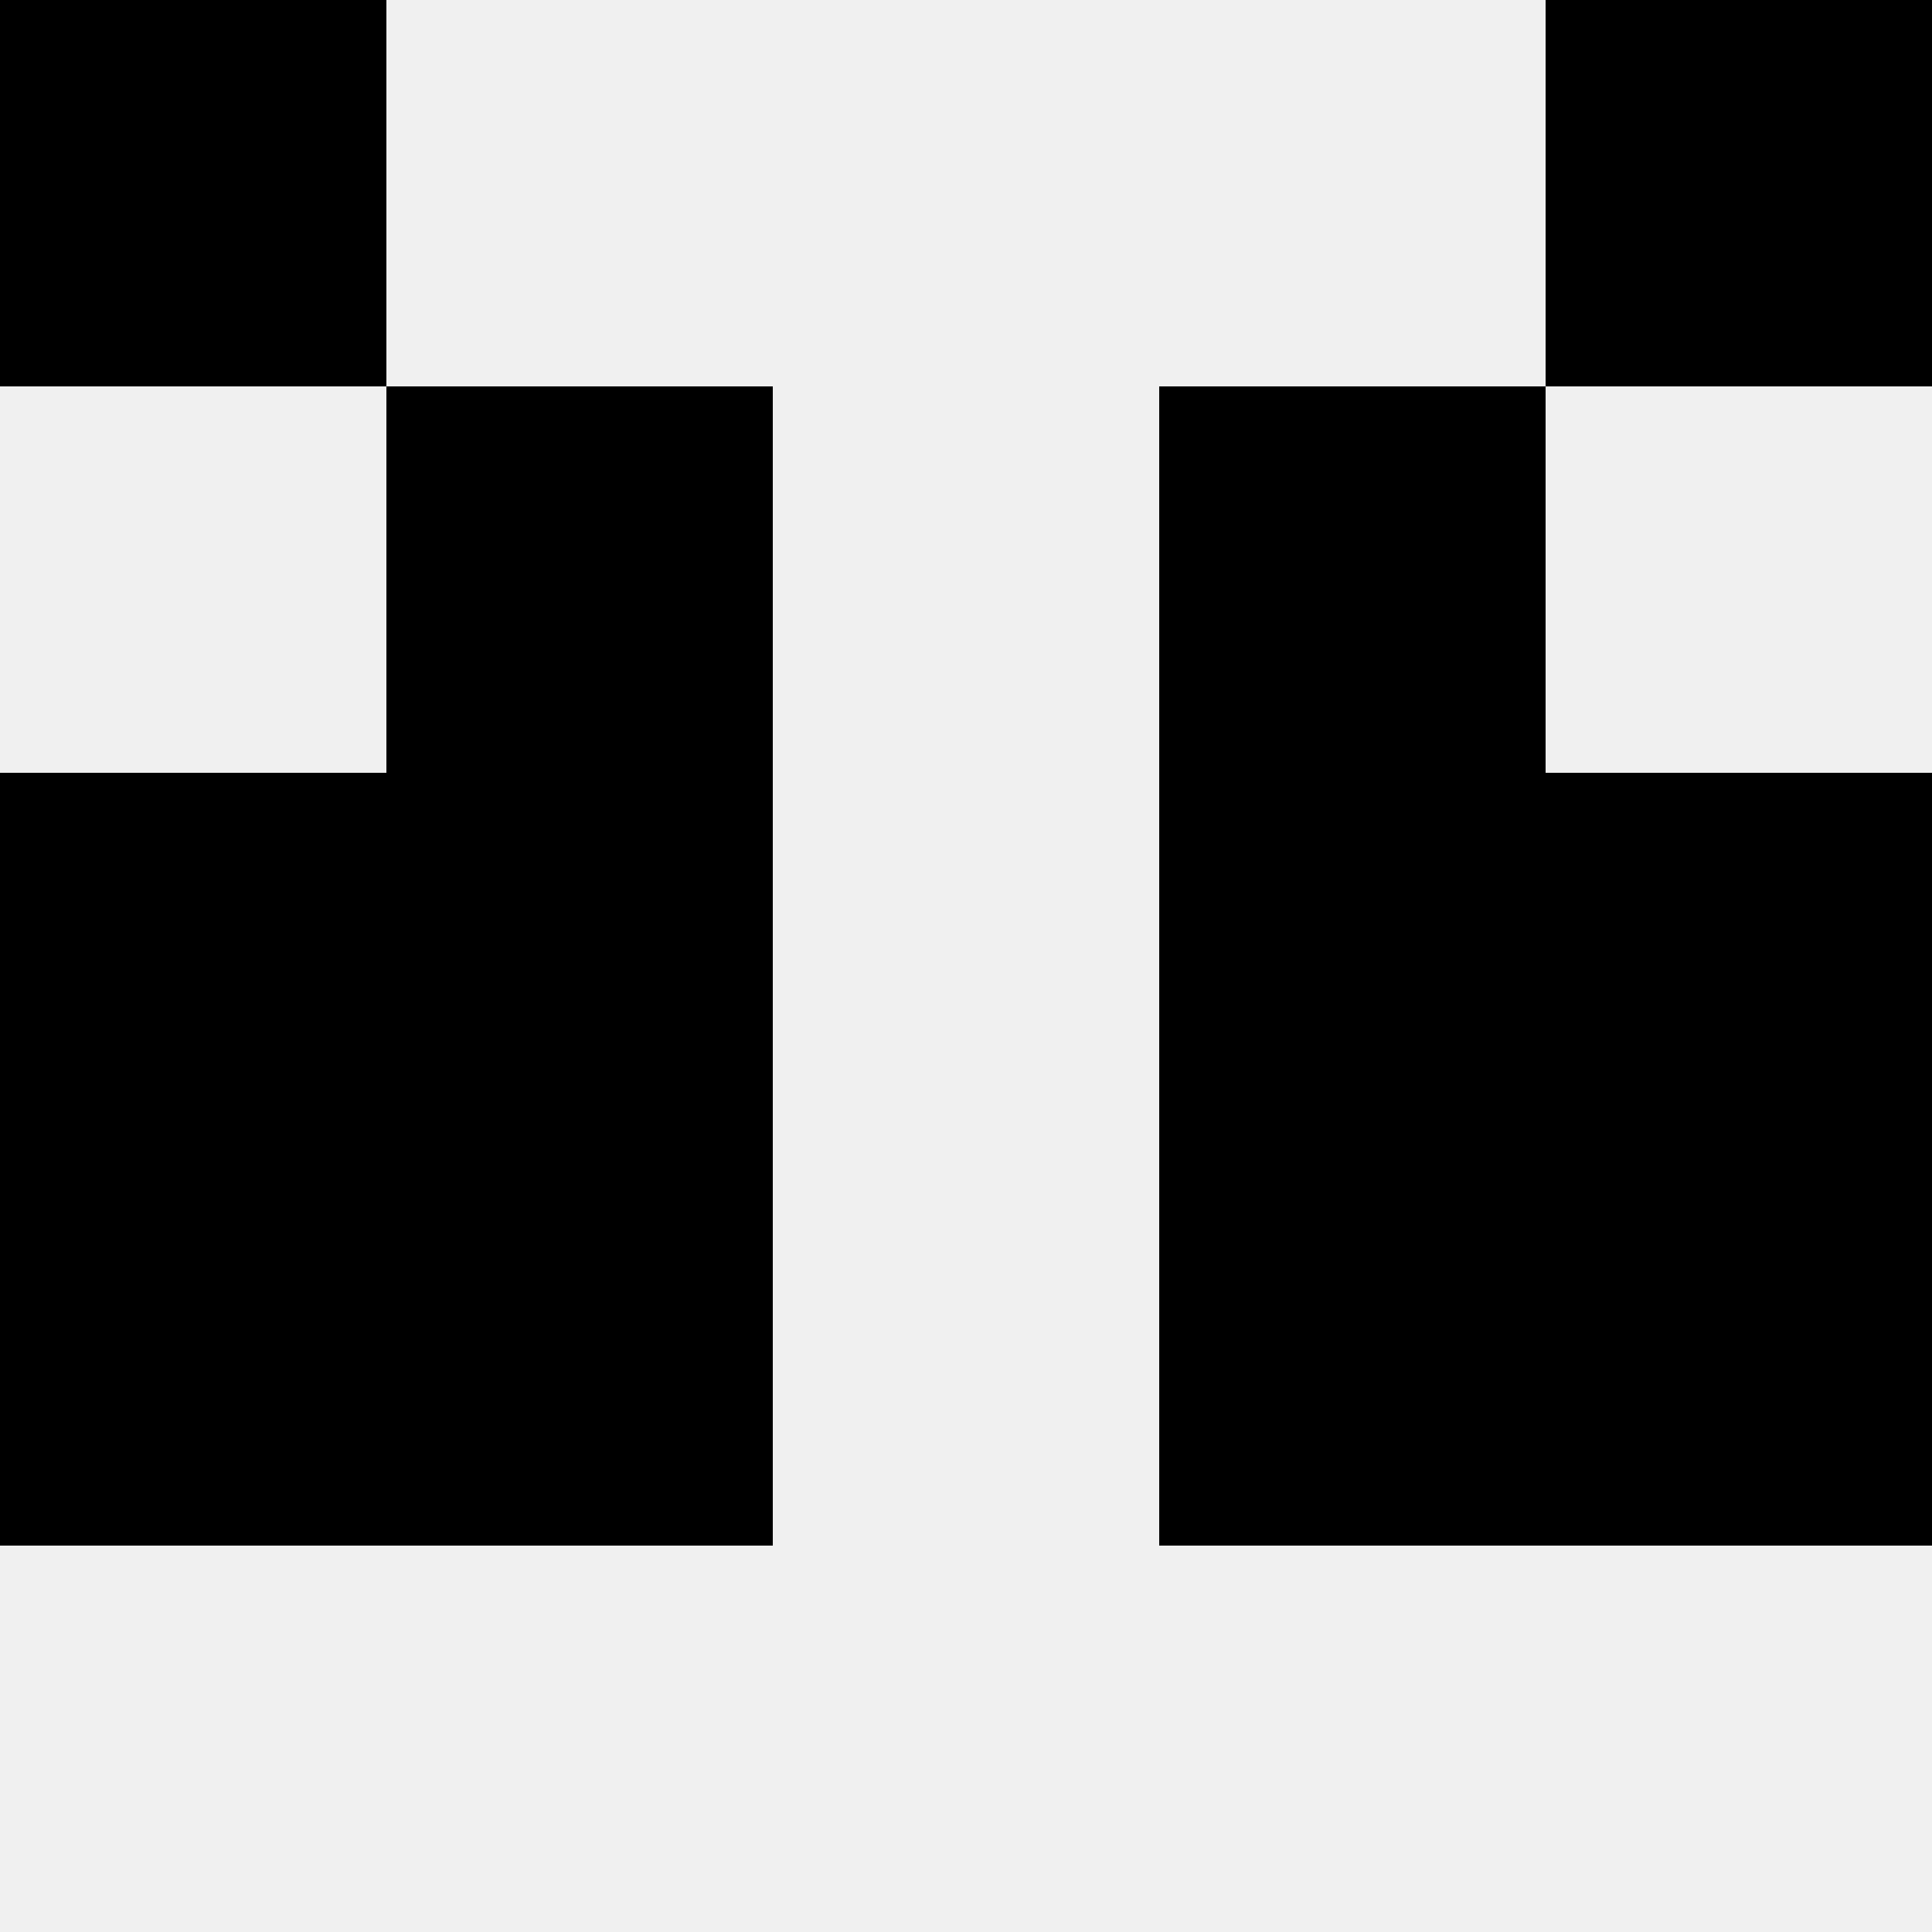
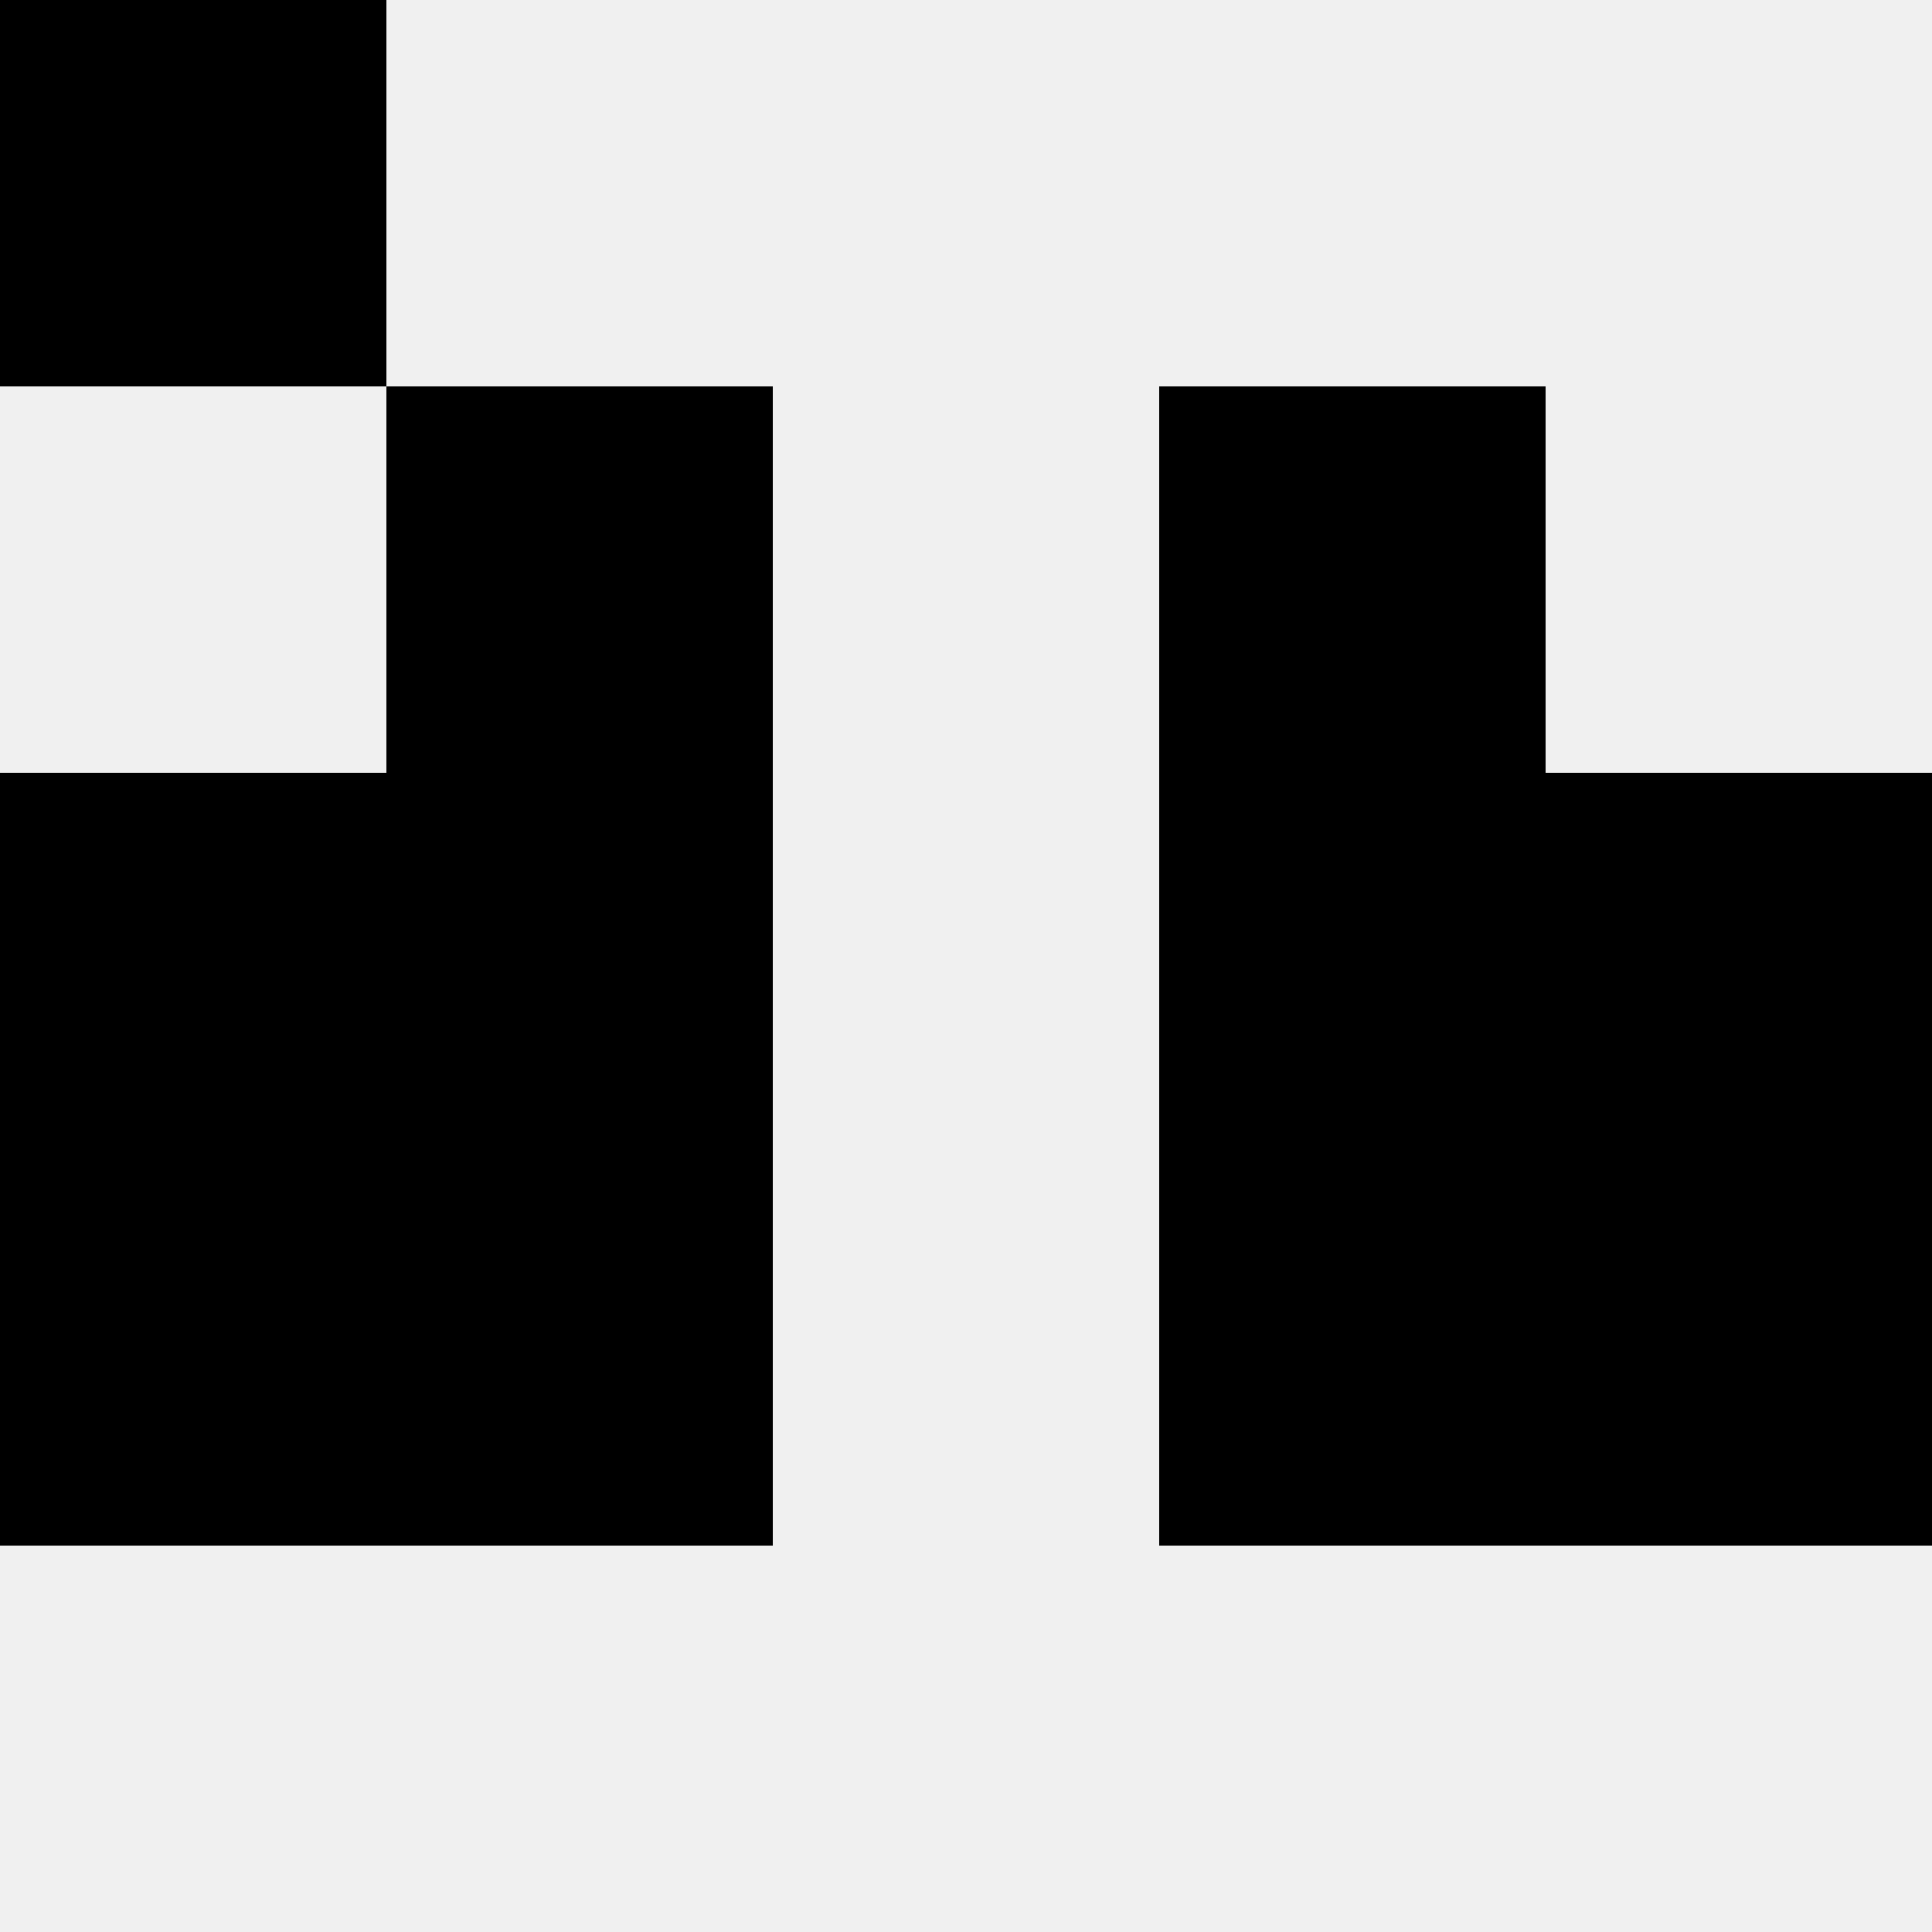
<svg xmlns="http://www.w3.org/2000/svg" width="80" height="80">
  <rect width="100%" height="100%" fill="#f0f0f0" />
  <rect x="0" y="0" width="16" height="16" fill="hsl(217, 70%, 50%)" />
-   <rect x="64" y="0" width="16" height="16" fill="hsl(217, 70%, 50%)" />
  <rect x="16" y="16" width="16" height="16" fill="hsl(217, 70%, 50%)" />
  <rect x="48" y="16" width="16" height="16" fill="hsl(217, 70%, 50%)" />
  <rect x="0" y="32" width="16" height="16" fill="hsl(217, 70%, 50%)" />
  <rect x="64" y="32" width="16" height="16" fill="hsl(217, 70%, 50%)" />
  <rect x="16" y="32" width="16" height="16" fill="hsl(217, 70%, 50%)" />
  <rect x="48" y="32" width="16" height="16" fill="hsl(217, 70%, 50%)" />
  <rect x="0" y="48" width="16" height="16" fill="hsl(217, 70%, 50%)" />
  <rect x="64" y="48" width="16" height="16" fill="hsl(217, 70%, 50%)" />
  <rect x="16" y="48" width="16" height="16" fill="hsl(217, 70%, 50%)" />
  <rect x="48" y="48" width="16" height="16" fill="hsl(217, 70%, 50%)" />
</svg>